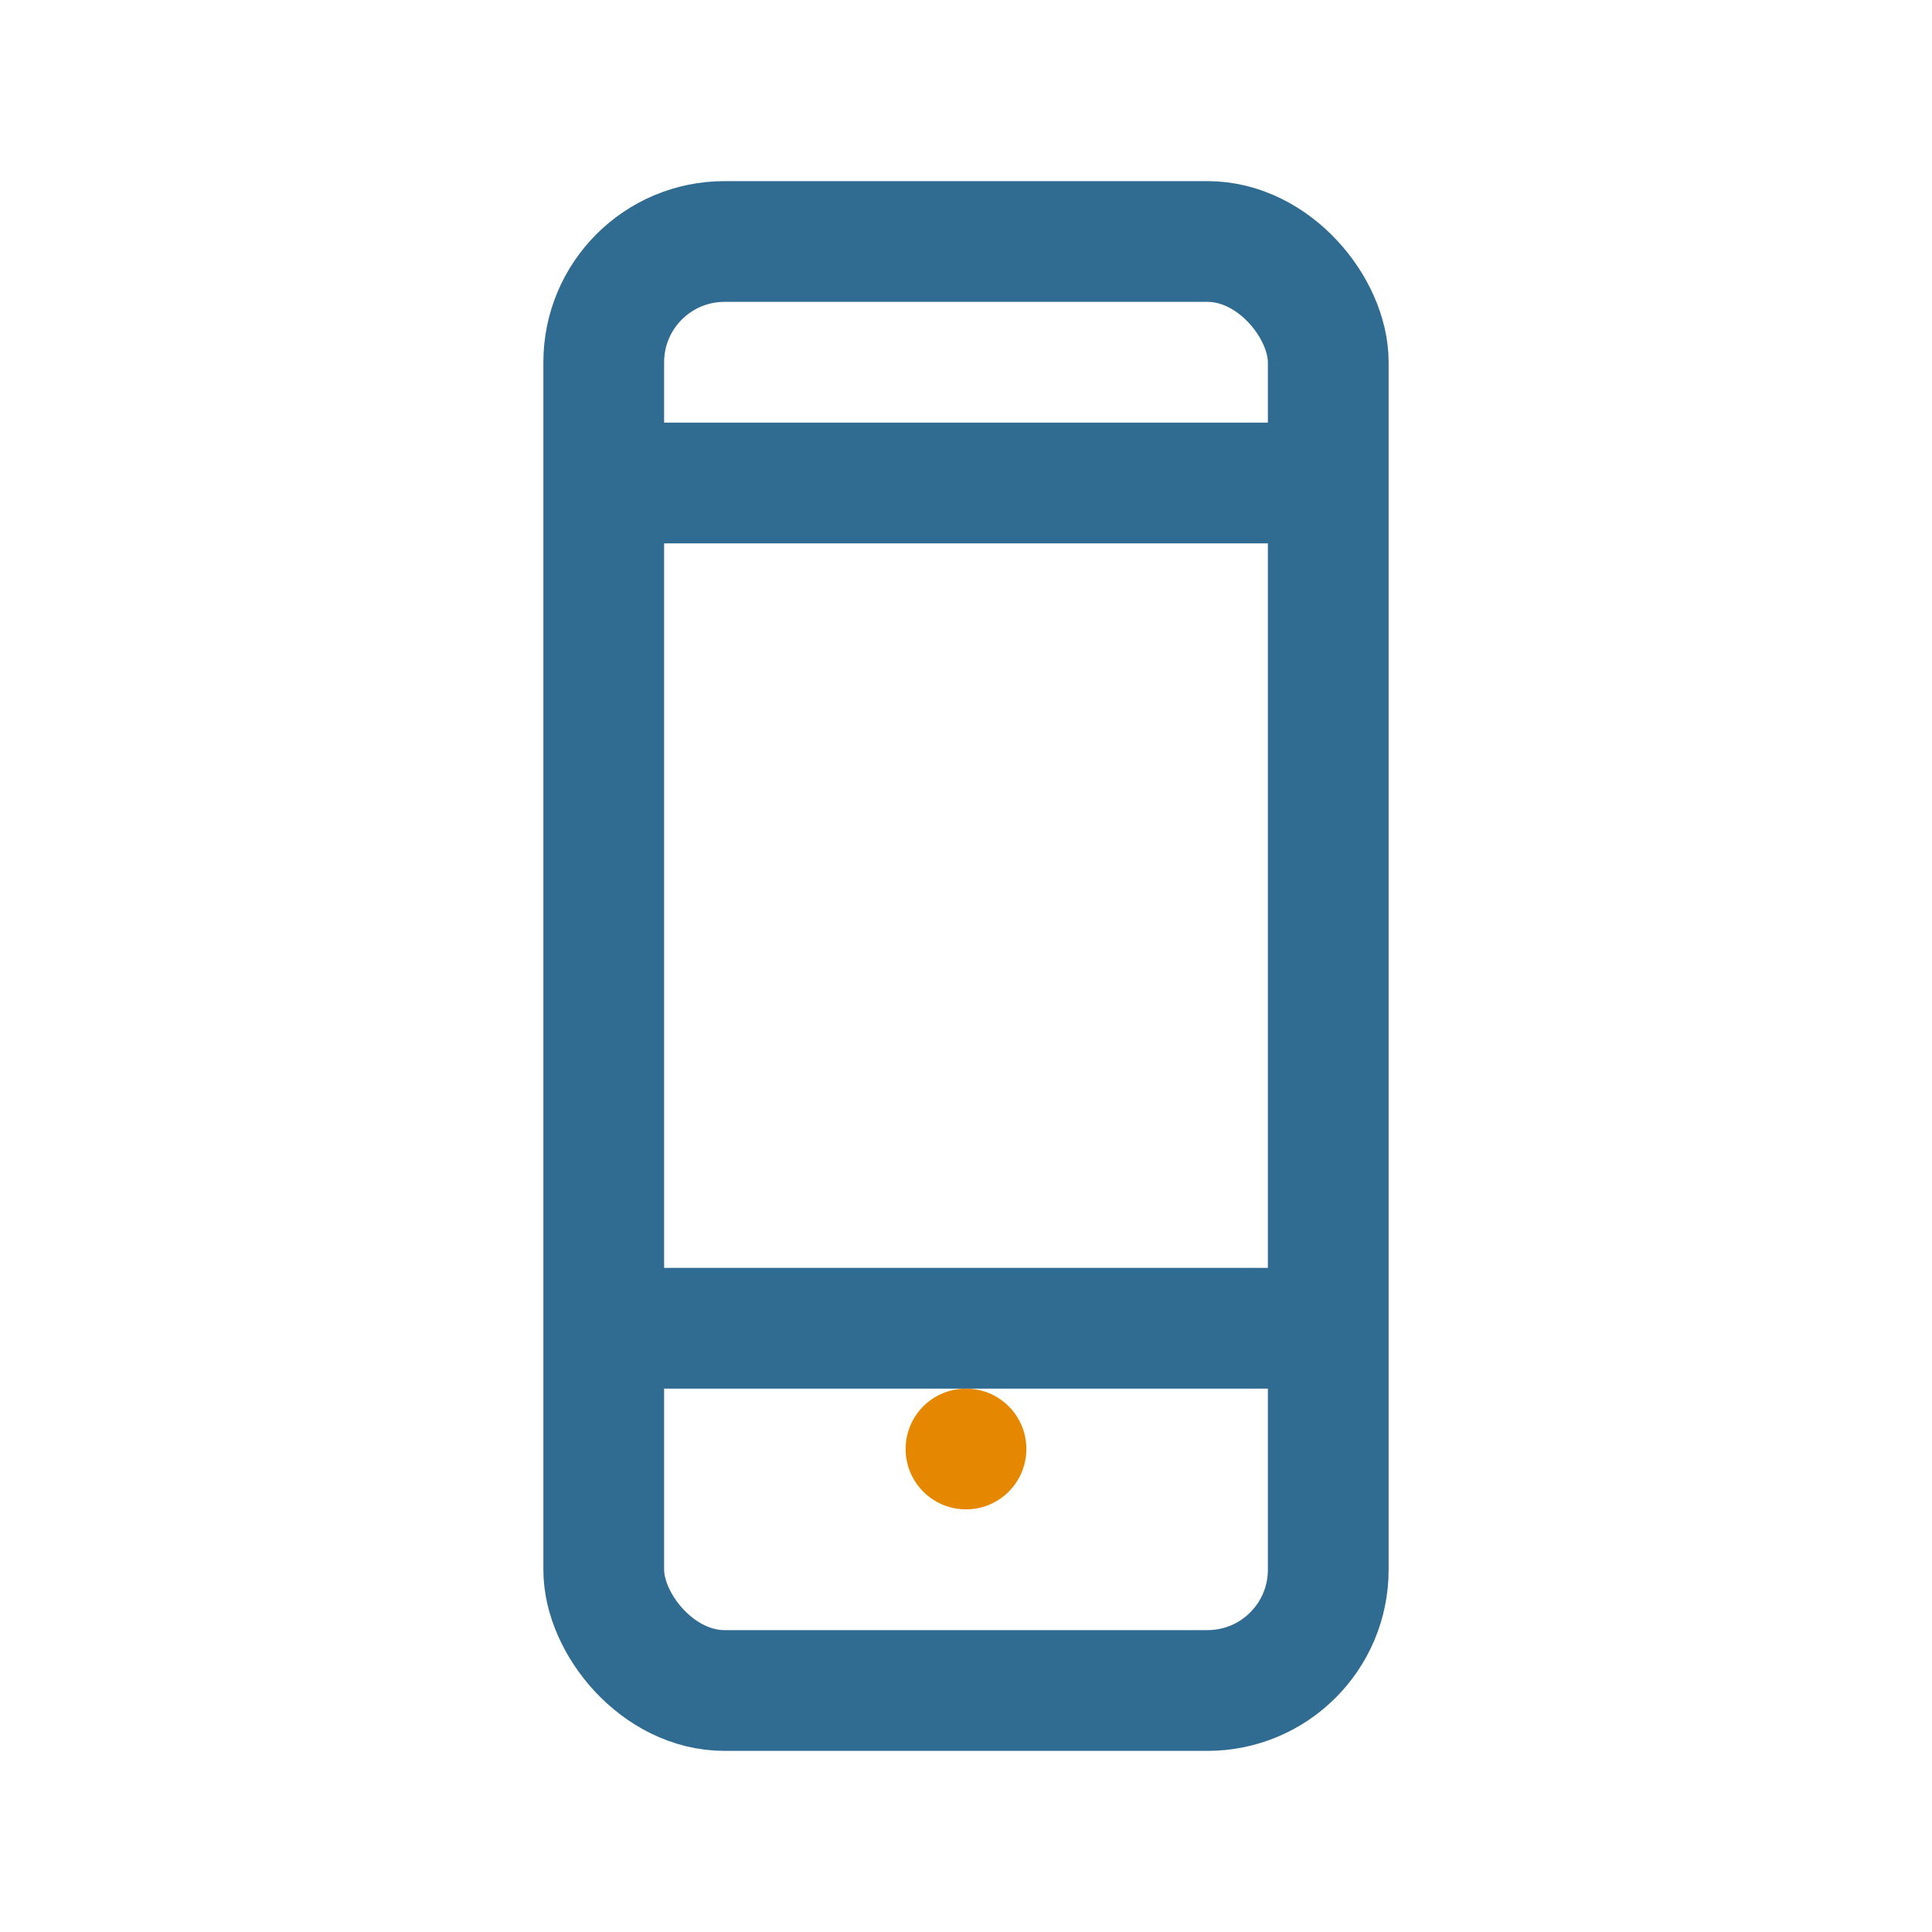
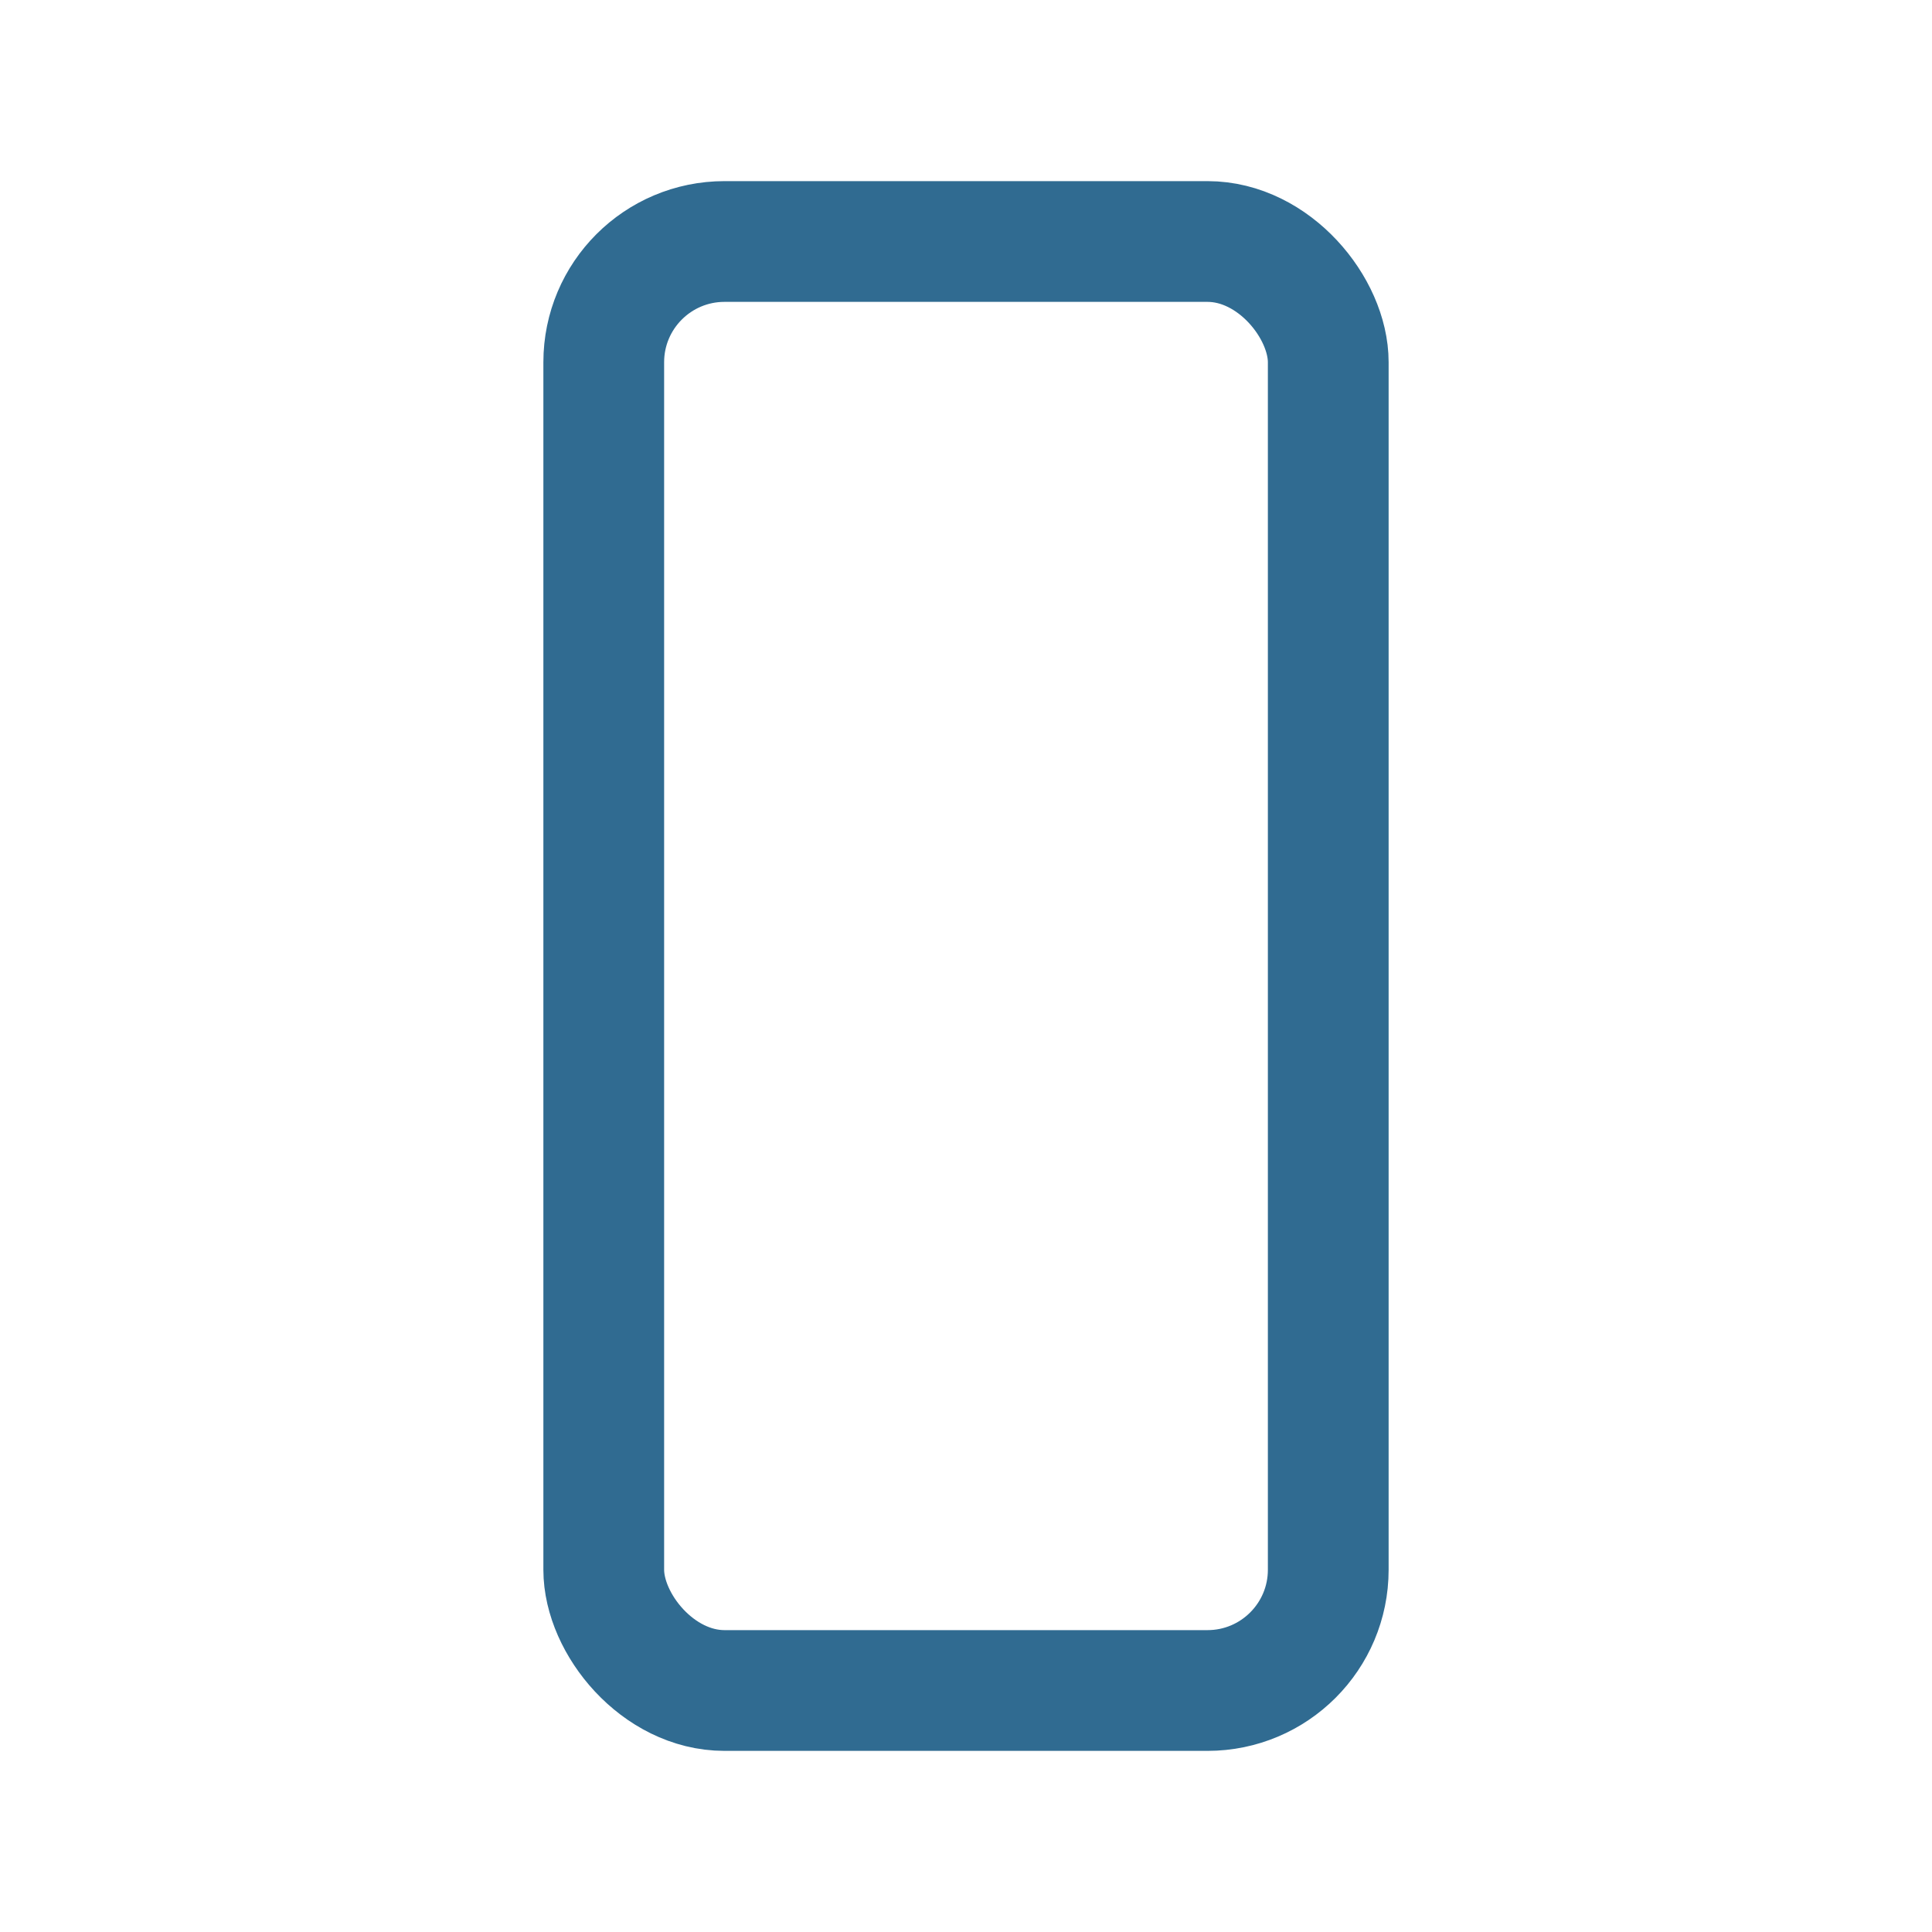
<svg xmlns="http://www.w3.org/2000/svg" width="64" height="64" viewBox="0 0 64 64" fill="none">
  <rect x="20" y="8" width="24" height="48" rx="4" stroke="#306b91" stroke-width="4" />
-   <path d="M20 16H44" stroke="#306b91" stroke-width="4" />
-   <path d="M20 44H44" stroke="#306b91" stroke-width="4" />
-   <circle cx="32" cy="48" r="2" fill="#e68700" />
</svg>